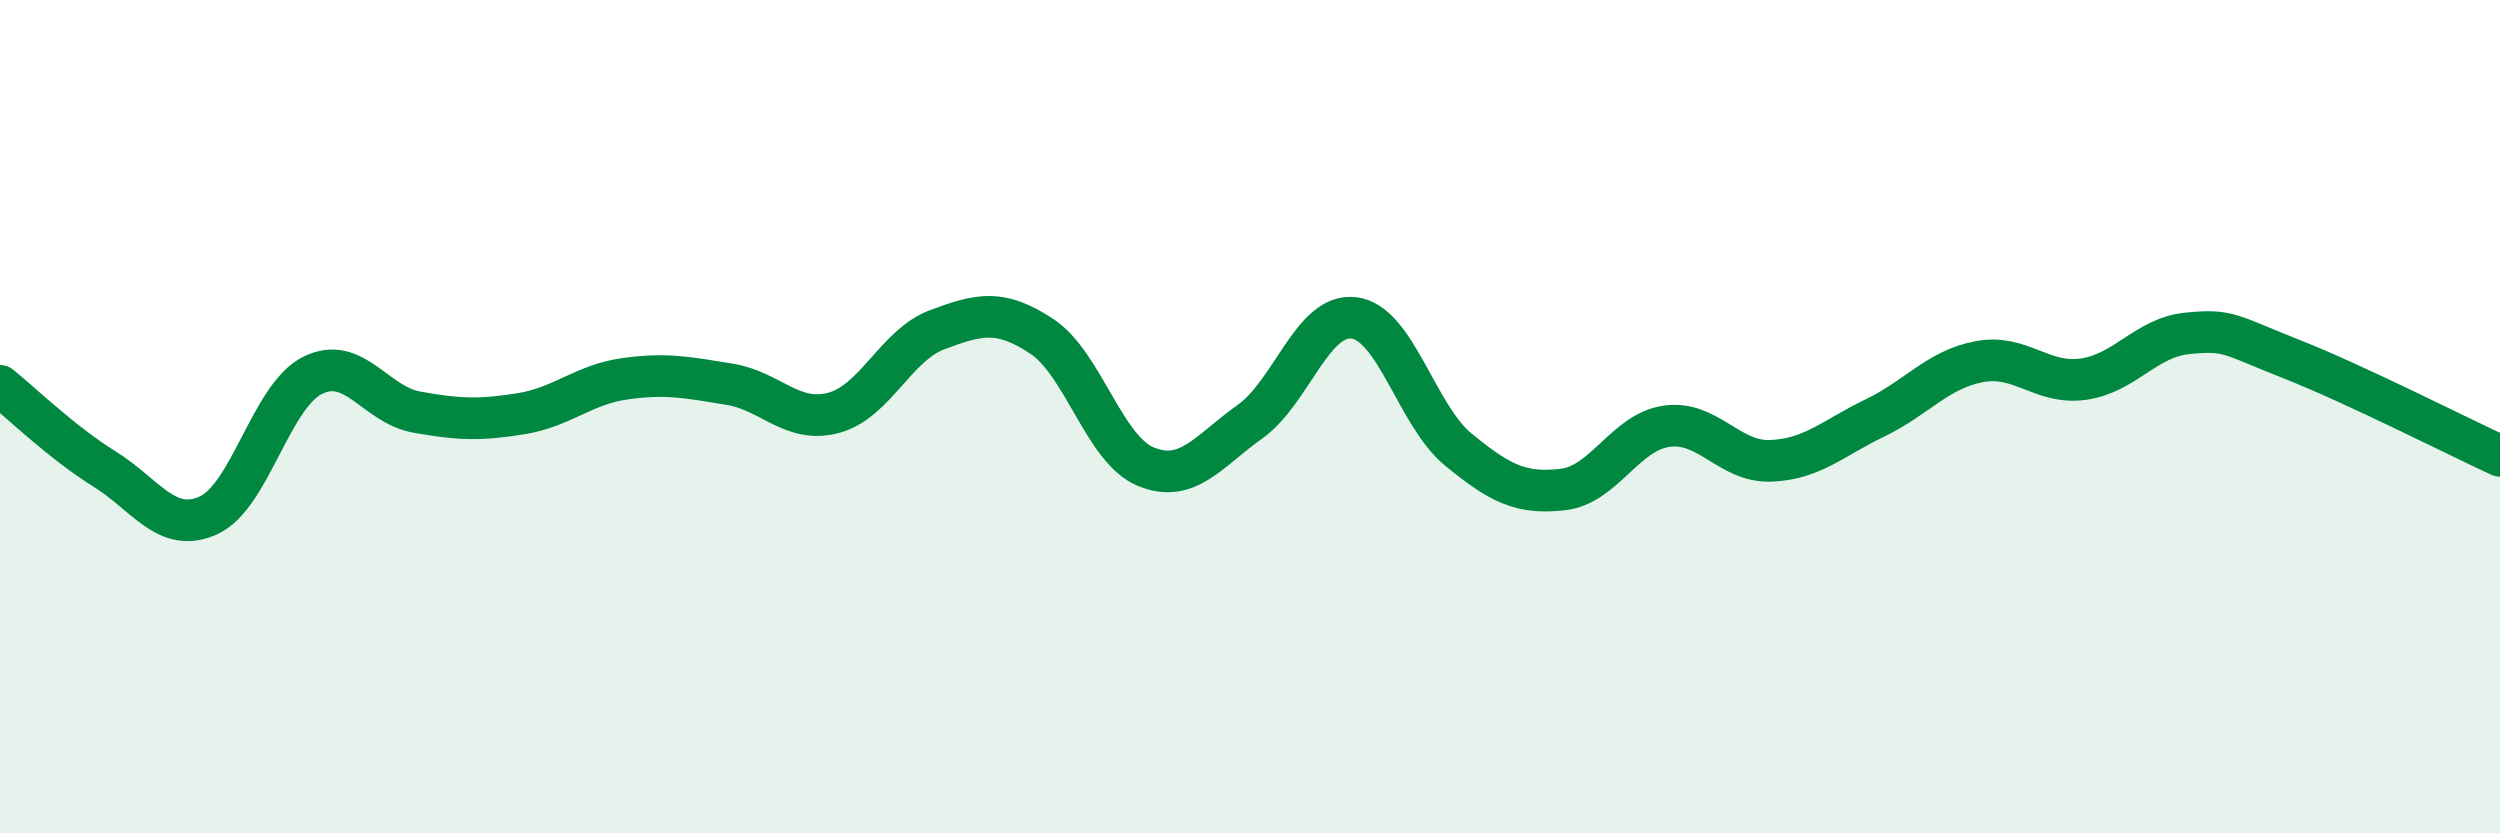
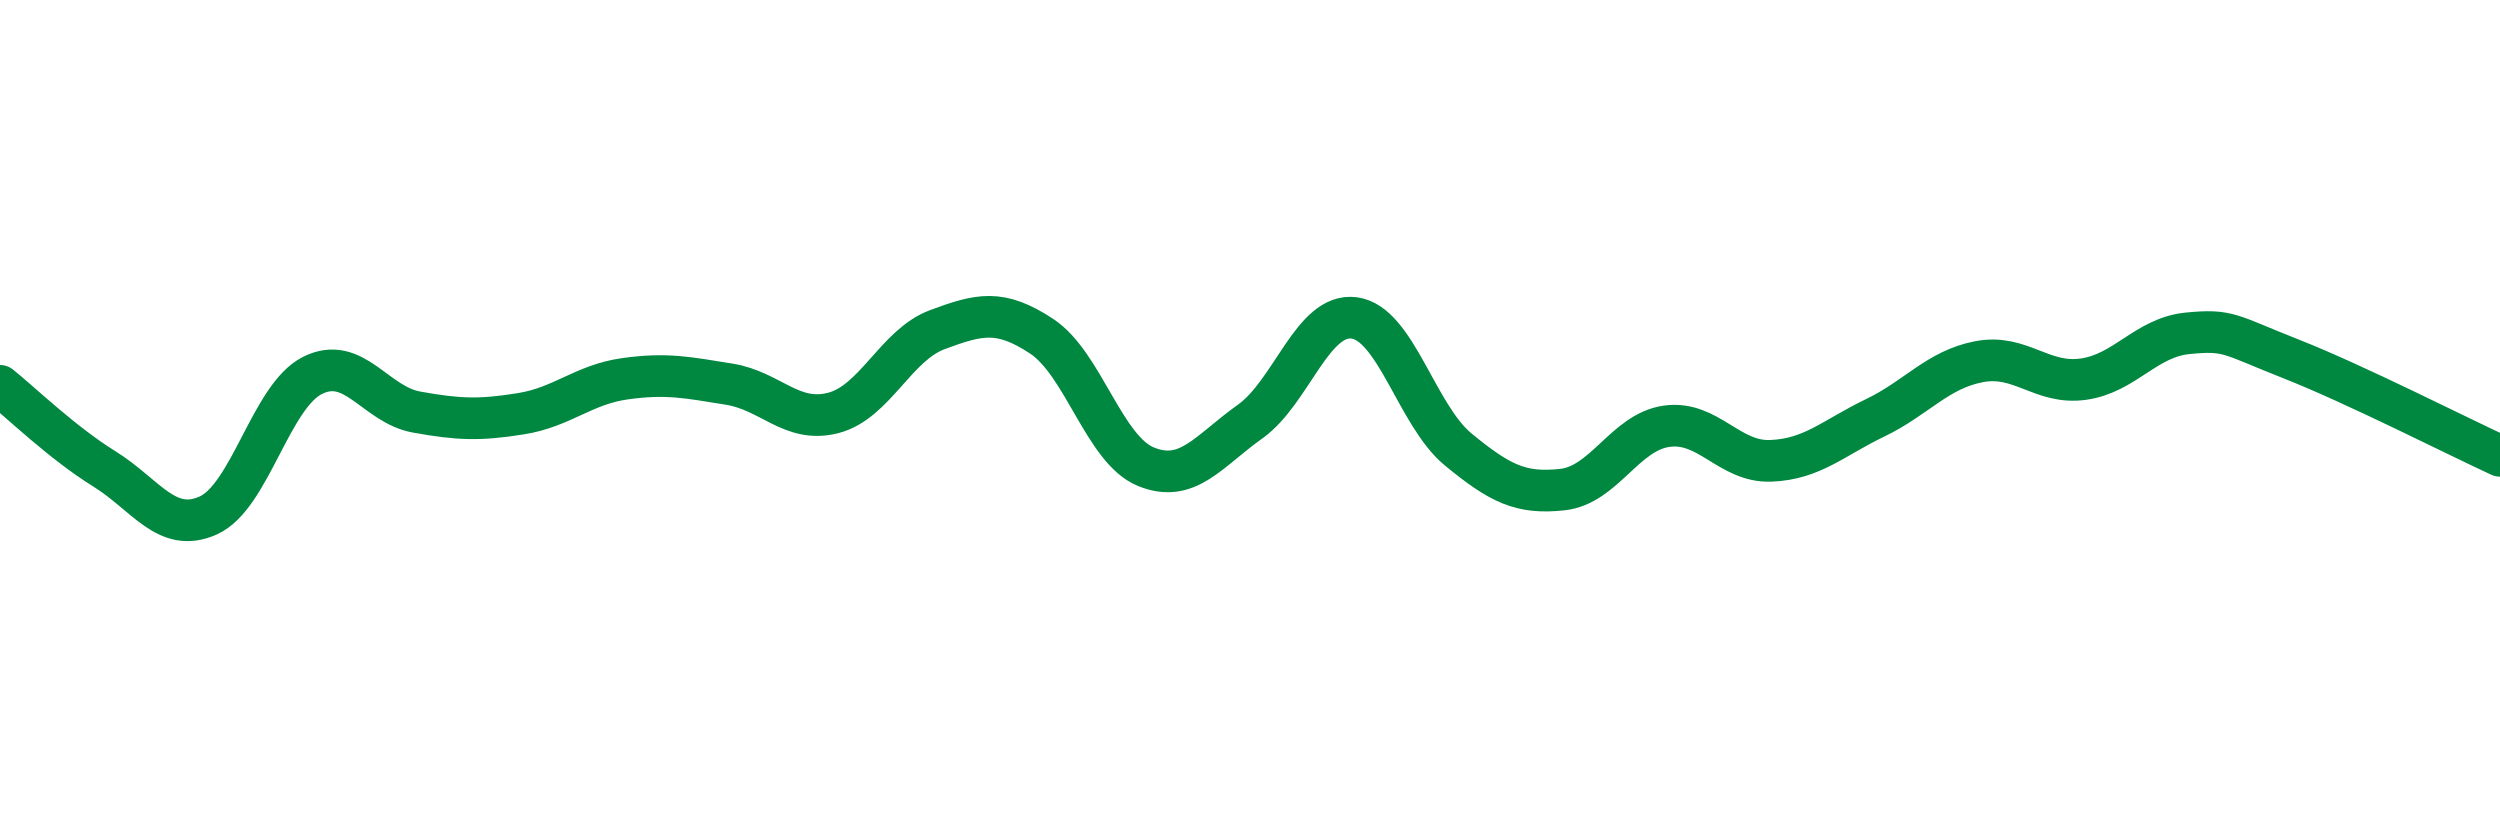
<svg xmlns="http://www.w3.org/2000/svg" width="60" height="20" viewBox="0 0 60 20">
-   <path d="M 0,9.26 C 0.5,9.66 1.5,10.63 2.5,11.25 C 3.5,11.87 4,12.82 5,12.37 C 6,11.92 6.5,9.51 7.5,9.01 C 8.5,8.51 9,9.71 10,9.89 C 11,10.07 11.5,10.09 12.5,9.93 C 13.5,9.77 14,9.23 15,9.09 C 16,8.95 16.5,9.06 17.5,9.22 C 18.5,9.38 19,10.17 20,9.91 C 21,9.65 21.5,8.28 22.5,7.91 C 23.5,7.54 24,7.41 25,8.07 C 26,8.73 26.5,10.79 27.5,11.2 C 28.5,11.61 29,10.83 30,10.12 C 31,9.41 31.5,7.5 32.5,7.63 C 33.5,7.76 34,9.97 35,10.79 C 36,11.61 36.5,11.86 37.5,11.75 C 38.5,11.64 39,10.37 40,10.23 C 41,10.09 41.5,11.1 42.5,11.06 C 43.5,11.02 44,10.51 45,10.03 C 46,9.55 46.5,8.87 47.5,8.68 C 48.5,8.49 49,9.24 50,9.1 C 51,8.96 51.5,8.1 52.5,8 C 53.5,7.9 53.5,8.03 55,8.62 C 56.5,9.21 59,10.48 60,10.94L60 20L0 20Z" fill="#008740" opacity="0.1" stroke-linecap="round" stroke-linejoin="round" />
  <path d="M 0,9.26 C 0.5,9.66 1.5,10.63 2.5,11.25 C 3.5,11.87 4,12.82 5,12.37 C 6,11.92 6.5,9.51 7.5,9.01 C 8.5,8.51 9,9.71 10,9.89 C 11,10.07 11.5,10.09 12.5,9.93 C 13.5,9.77 14,9.23 15,9.09 C 16,8.95 16.5,9.06 17.5,9.22 C 18.5,9.38 19,10.17 20,9.91 C 21,9.65 21.5,8.28 22.5,7.91 C 23.5,7.54 24,7.41 25,8.07 C 26,8.73 26.5,10.79 27.5,11.2 C 28.5,11.61 29,10.83 30,10.12 C 31,9.41 31.5,7.5 32.5,7.63 C 33.5,7.76 34,9.97 35,10.79 C 36,11.61 36.5,11.86 37.5,11.75 C 38.5,11.64 39,10.37 40,10.23 C 41,10.09 41.5,11.1 42.5,11.06 C 43.5,11.02 44,10.51 45,10.03 C 46,9.55 46.5,8.87 47.5,8.68 C 48.5,8.49 49,9.24 50,9.1 C 51,8.96 51.5,8.1 52.5,8 C 53.5,7.9 53.5,8.03 55,8.62 C 56.5,9.21 59,10.48 60,10.94" stroke="#008740" stroke-width="1" fill="none" stroke-linecap="round" stroke-linejoin="round" />
</svg>